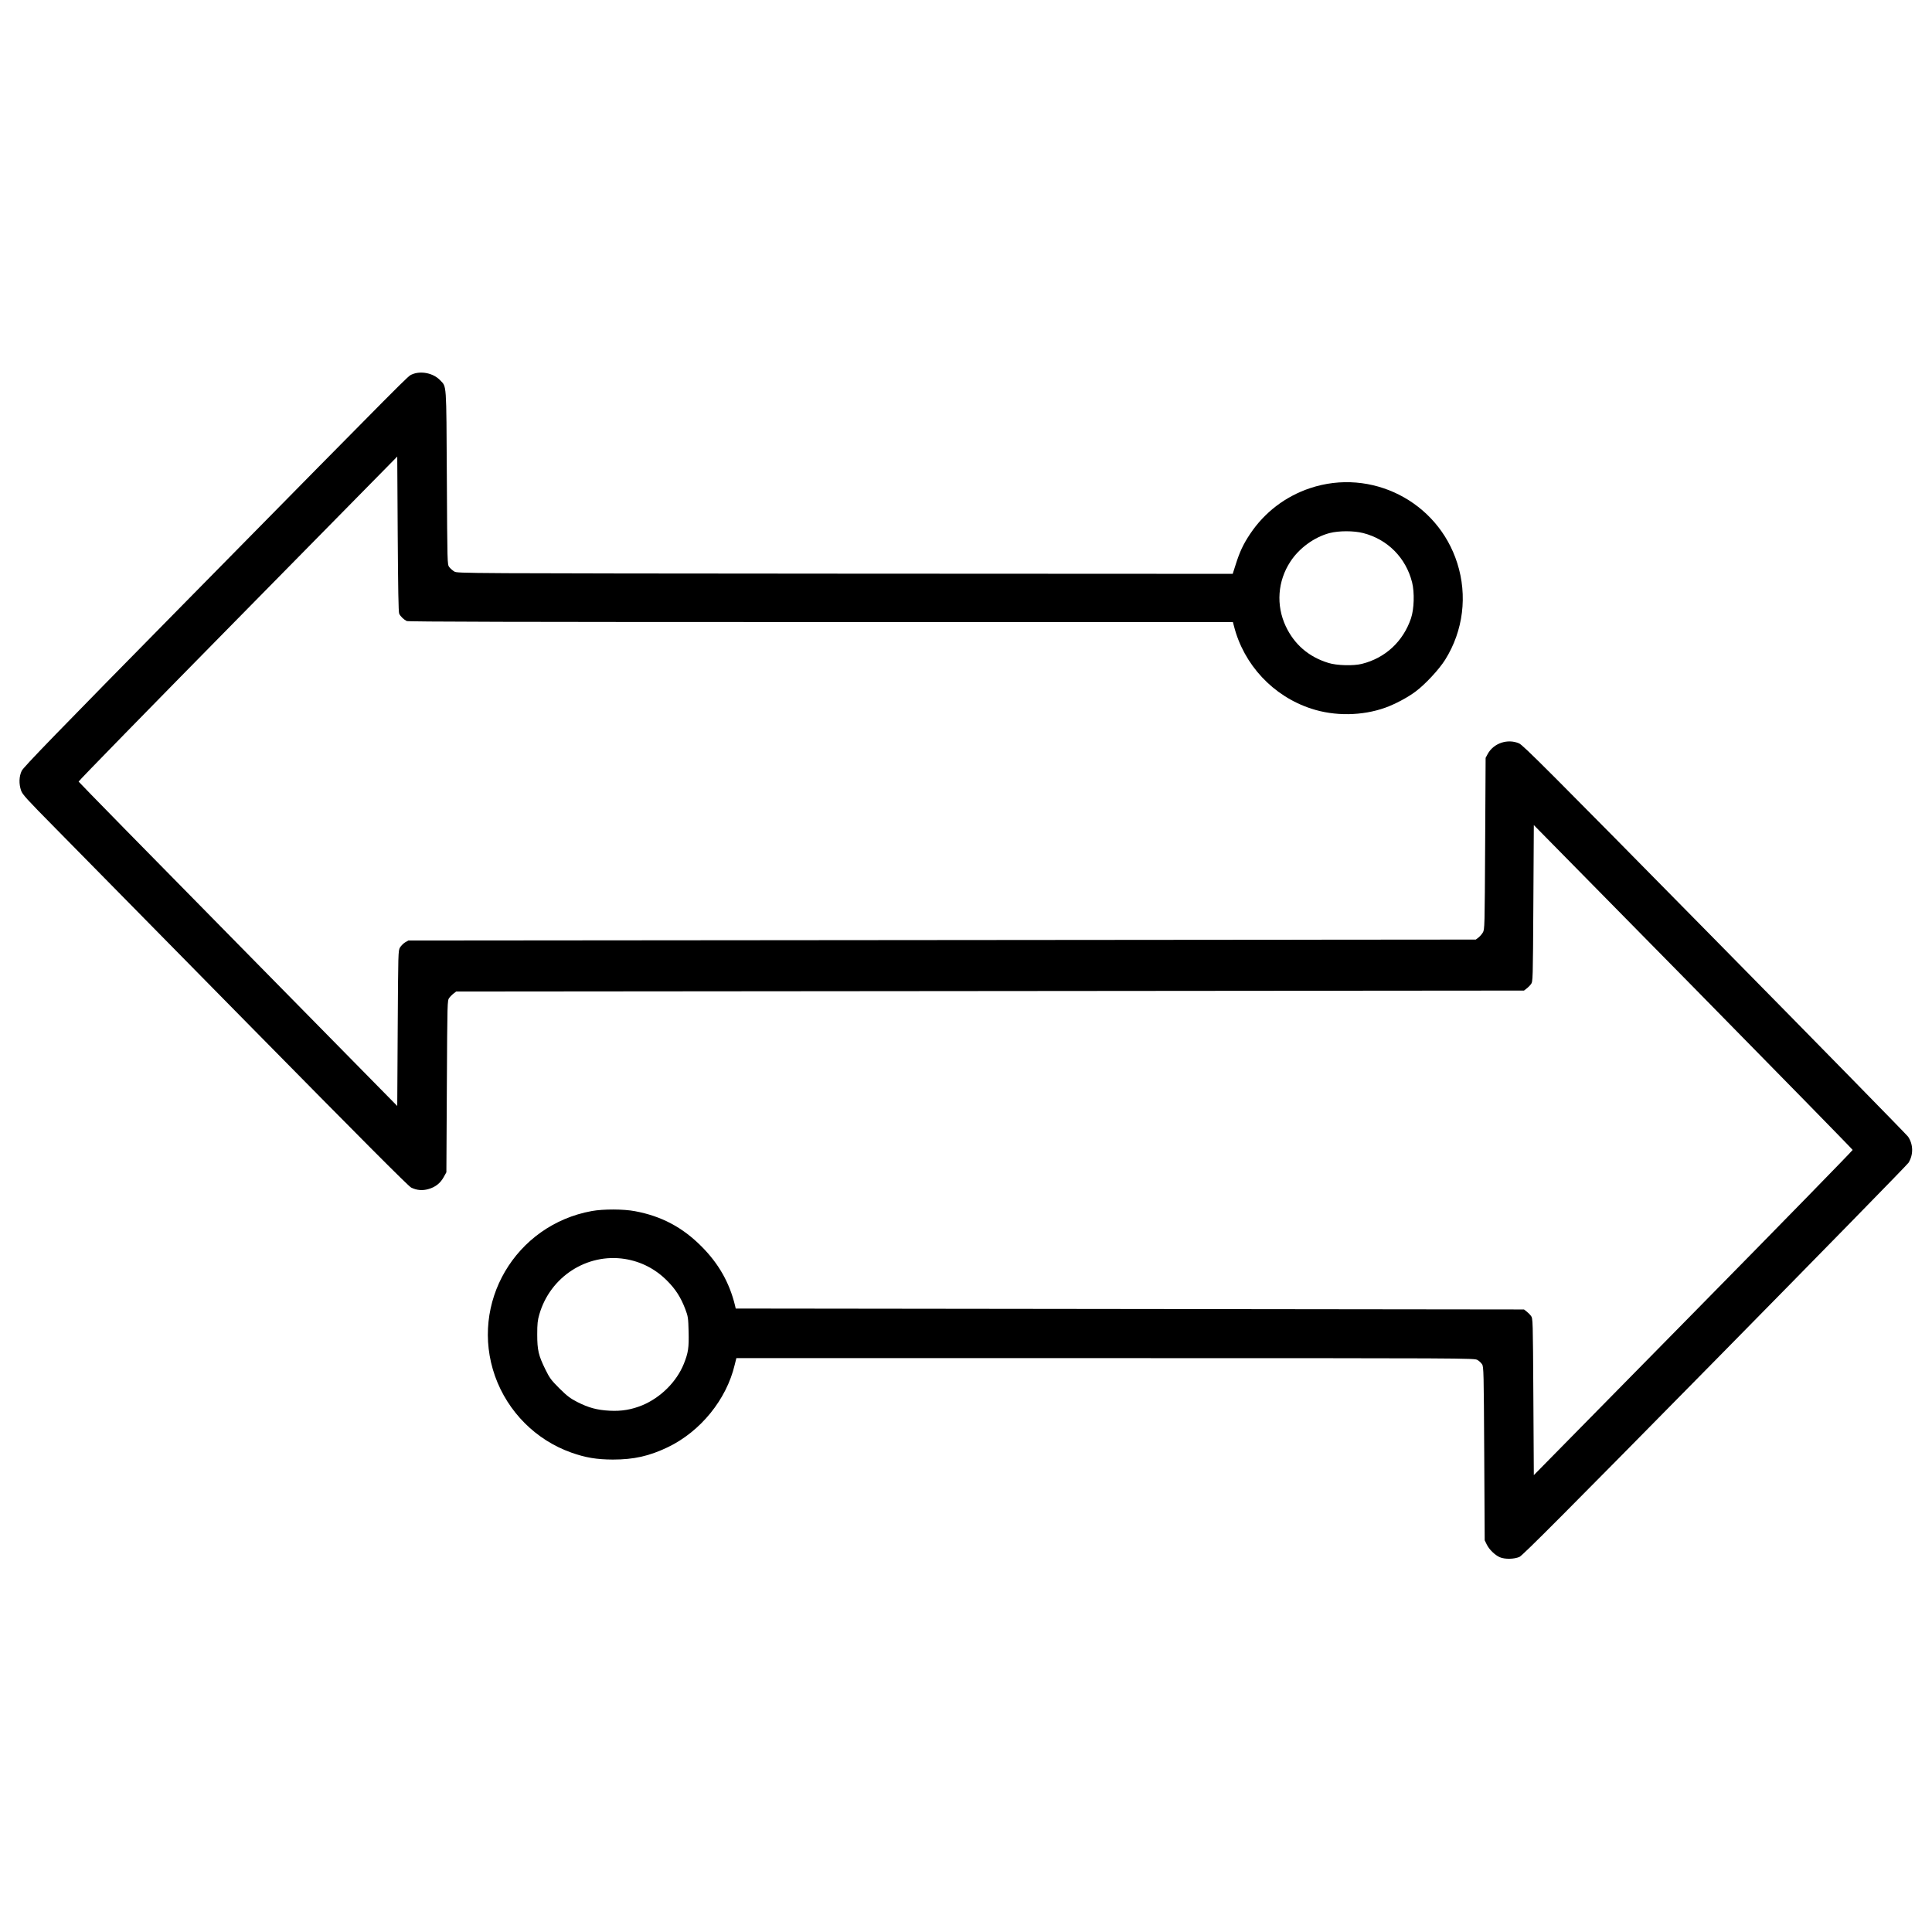
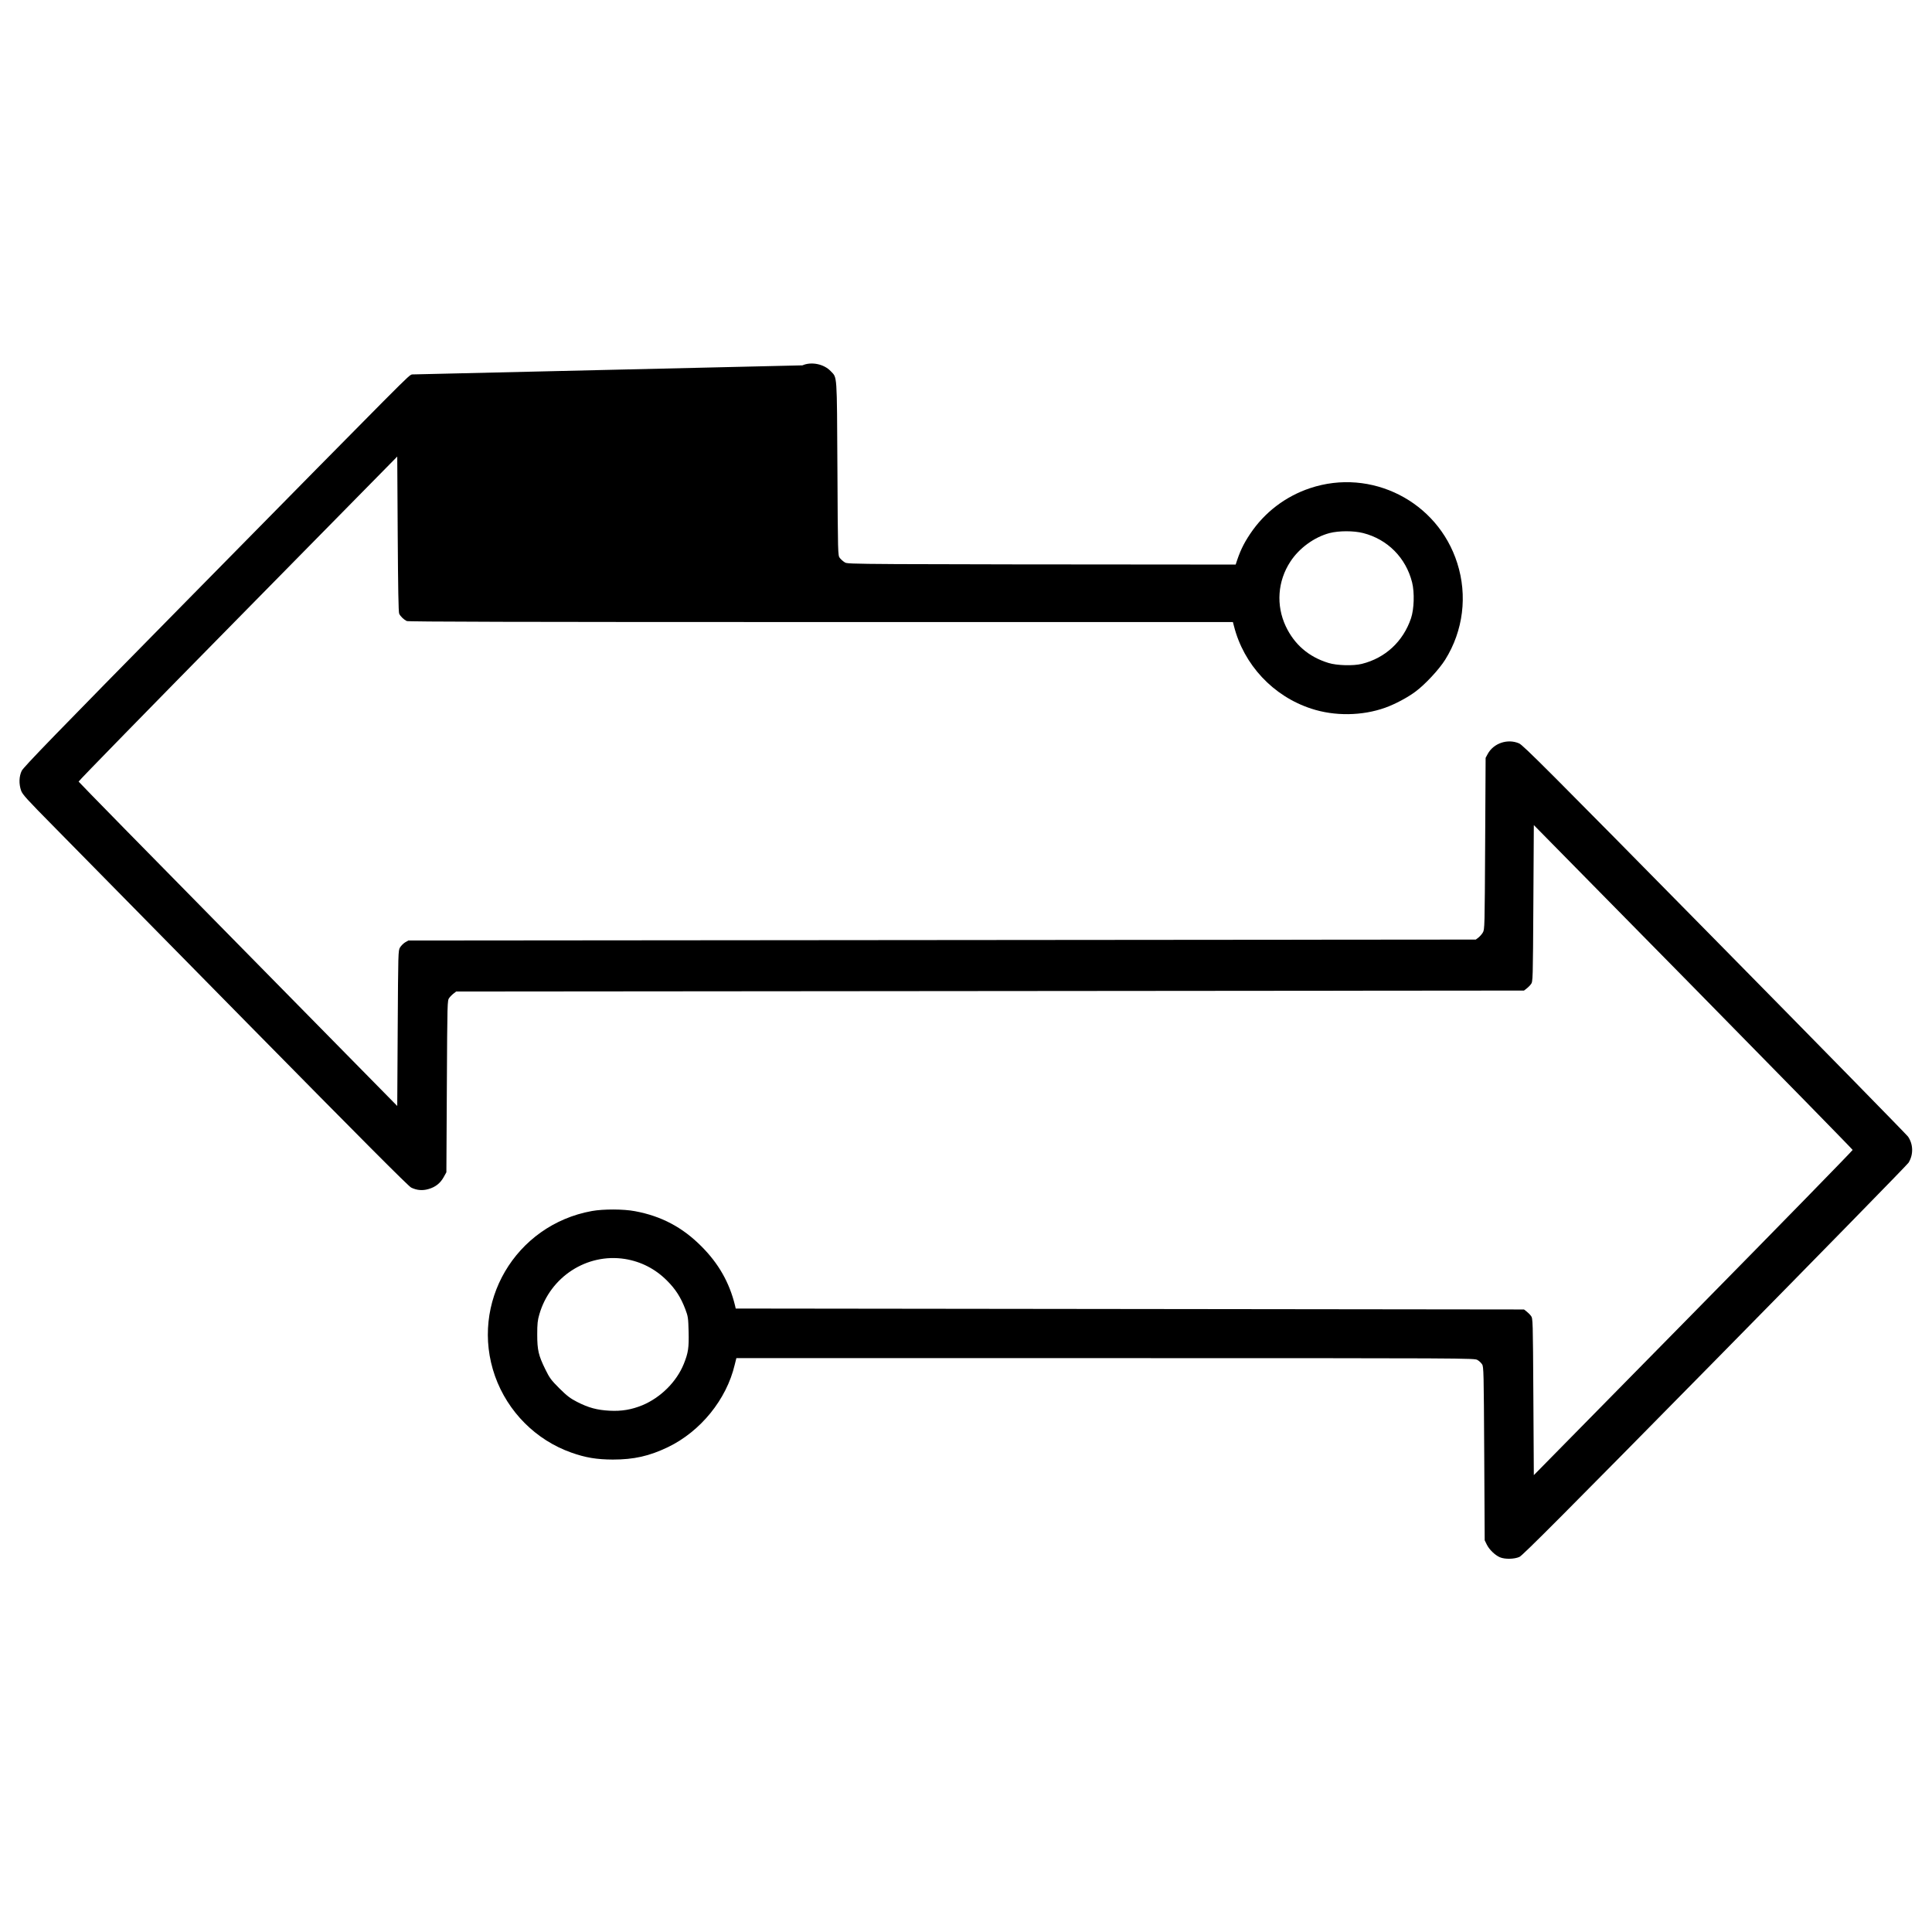
<svg xmlns="http://www.w3.org/2000/svg" version="1.0" width="2084pt" height="2084pt" viewBox="0 0 2084 2084" preserveAspectRatio="xMidYMid meet">
  <g transform="translate(0,2084) scale(0.1,-0.1)" fill="#000000" stroke="none">
-     <path d="M4443 16801 c-47 -22 45 71 -2443 -2456 -1402 -1424 -1747 -1780 -1766 -1820 -29 -61 -31 -140 -7 -211 14 -43 60 -93 367 -404 193 -196 1127 -1145 2075 -2108 1220 -1239 1737 -1758 1766 -1772 61 -30 123 -35 187 -16 75 21 127 63 163 127 l30 54 5 927 c5 916 5 927 26 954 11 15 33 37 48 48 l27 21 5759 5 5759 5 27 21 c15 11 37 33 48 48 21 27 21 39 26 871 l5 845 1719 -1746 c945 -961 1719 -1752 1720 -1758 0 -7 -773 -799 -1719 -1760 l-1720 -1748 -5 845 c-5 834 -5 846 -26 873 -11 15 -33 37 -48 48 l-27 21 -4252 5 -4251 5 -8 35 c-60 245 -176 450 -362 636 -205 206 -432 326 -716 379 -124 24 -342 24 -465 2 -828 -150 -1323 -995 -1045 -1782 137 -384 441 -689 823 -824 155 -55 273 -74 447 -75 227 0 393 37 595 134 351 169 632 514 720 888 l18 72 3981 0 c3928 0 3981 0 4013 -20 18 -10 40 -31 50 -47 17 -25 18 -83 23 -963 l5 -935 23 -47 c27 -54 88 -113 141 -136 53 -23 156 -21 211 4 36 17 472 454 2110 2118 1136 1154 2075 2114 2087 2134 54 88 51 198 -5 281 -15 21 -953 979 -2086 2129 -1803 1831 -2065 2093 -2110 2113 -124 54 -276 2 -339 -115 l-22 -41 -5 -925 c-5 -902 -5 -926 -25 -959 -11 -19 -33 -43 -48 -55 l-28 -21 -5757 -5 -5757 -5 -35 -20 c-19 -12 -43 -36 -55 -55 -20 -34 -20 -53 -25 -872 l-5 -838 -1717 1745 c-945 959 -1719 1749 -1720 1754 -2 6 771 797 1717 1758 l1720 1748 5 -835 c4 -596 8 -842 16 -860 13 -28 48 -62 81 -79 16 -8 1194 -11 4467 -11 l4445 0 11 -42 c106 -419 423 -758 834 -892 252 -83 549 -79 798 10 106 38 240 109 327 174 104 77 255 240 320 344 195 312 242 691 130 1042 -211 665 -927 1029 -1588 808 -266 -89 -491 -261 -646 -493 -74 -111 -112 -192 -156 -331 l-32 -100 -4181 2 c-4161 3 -4181 3 -4215 23 -19 11 -43 33 -55 48 -21 28 -21 32 -26 965 -6 1042 -1 975 -73 1051 -73 77 -209 104 -304 62z m10261 -1711 c263 -67 461 -266 528 -532 27 -109 22 -288 -12 -388 -85 -250 -277 -428 -530 -491 -91 -23 -271 -18 -360 10 -213 65 -368 199 -461 396 -106 226 -88 487 50 697 95 146 259 265 423 308 101 26 260 26 362 0z m-7964 -7830 c174 -28 329 -107 455 -234 92 -91 150 -183 197 -307 30 -79 32 -94 36 -245 4 -173 -4 -226 -52 -346 -78 -193 -249 -363 -447 -446 -115 -47 -223 -66 -353 -59 -135 7 -228 32 -351 95 -74 38 -108 64 -191 146 -90 90 -106 112 -152 206 -73 149 -87 206 -87 375 0 116 4 154 23 218 117 405 513 661 922 597z" />
+     <path d="M4443 16801 c-47 -22 45 71 -2443 -2456 -1402 -1424 -1747 -1780 -1766 -1820 -29 -61 -31 -140 -7 -211 14 -43 60 -93 367 -404 193 -196 1127 -1145 2075 -2108 1220 -1239 1737 -1758 1766 -1772 61 -30 123 -35 187 -16 75 21 127 63 163 127 l30 54 5 927 c5 916 5 927 26 954 11 15 33 37 48 48 l27 21 5759 5 5759 5 27 21 c15 11 37 33 48 48 21 27 21 39 26 871 l5 845 1719 -1746 c945 -961 1719 -1752 1720 -1758 0 -7 -773 -799 -1719 -1760 l-1720 -1748 -5 845 c-5 834 -5 846 -26 873 -11 15 -33 37 -48 48 l-27 21 -4252 5 -4251 5 -8 35 c-60 245 -176 450 -362 636 -205 206 -432 326 -716 379 -124 24 -342 24 -465 2 -828 -150 -1323 -995 -1045 -1782 137 -384 441 -689 823 -824 155 -55 273 -74 447 -75 227 0 393 37 595 134 351 169 632 514 720 888 l18 72 3981 0 c3928 0 3981 0 4013 -20 18 -10 40 -31 50 -47 17 -25 18 -83 23 -963 l5 -935 23 -47 c27 -54 88 -113 141 -136 53 -23 156 -21 211 4 36 17 472 454 2110 2118 1136 1154 2075 2114 2087 2134 54 88 51 198 -5 281 -15 21 -953 979 -2086 2129 -1803 1831 -2065 2093 -2110 2113 -124 54 -276 2 -339 -115 l-22 -41 -5 -925 c-5 -902 -5 -926 -25 -959 -11 -19 -33 -43 -48 -55 l-28 -21 -5757 -5 -5757 -5 -35 -20 c-19 -12 -43 -36 -55 -55 -20 -34 -20 -53 -25 -872 l-5 -838 -1717 1745 c-945 959 -1719 1749 -1720 1754 -2 6 771 797 1717 1758 l1720 1748 5 -835 c4 -596 8 -842 16 -860 13 -28 48 -62 81 -79 16 -8 1194 -11 4467 -11 l4445 0 11 -42 c106 -419 423 -758 834 -892 252 -83 549 -79 798 10 106 38 240 109 327 174 104 77 255 240 320 344 195 312 242 691 130 1042 -211 665 -927 1029 -1588 808 -266 -89 -491 -261 -646 -493 -74 -111 -112 -192 -156 -331 c-4161 3 -4181 3 -4215 23 -19 11 -43 33 -55 48 -21 28 -21 32 -26 965 -6 1042 -1 975 -73 1051 -73 77 -209 104 -304 62z m10261 -1711 c263 -67 461 -266 528 -532 27 -109 22 -288 -12 -388 -85 -250 -277 -428 -530 -491 -91 -23 -271 -18 -360 10 -213 65 -368 199 -461 396 -106 226 -88 487 50 697 95 146 259 265 423 308 101 26 260 26 362 0z m-7964 -7830 c174 -28 329 -107 455 -234 92 -91 150 -183 197 -307 30 -79 32 -94 36 -245 4 -173 -4 -226 -52 -346 -78 -193 -249 -363 -447 -446 -115 -47 -223 -66 -353 -59 -135 7 -228 32 -351 95 -74 38 -108 64 -191 146 -90 90 -106 112 -152 206 -73 149 -87 206 -87 375 0 116 4 154 23 218 117 405 513 661 922 597z" />
  </g>
</svg>